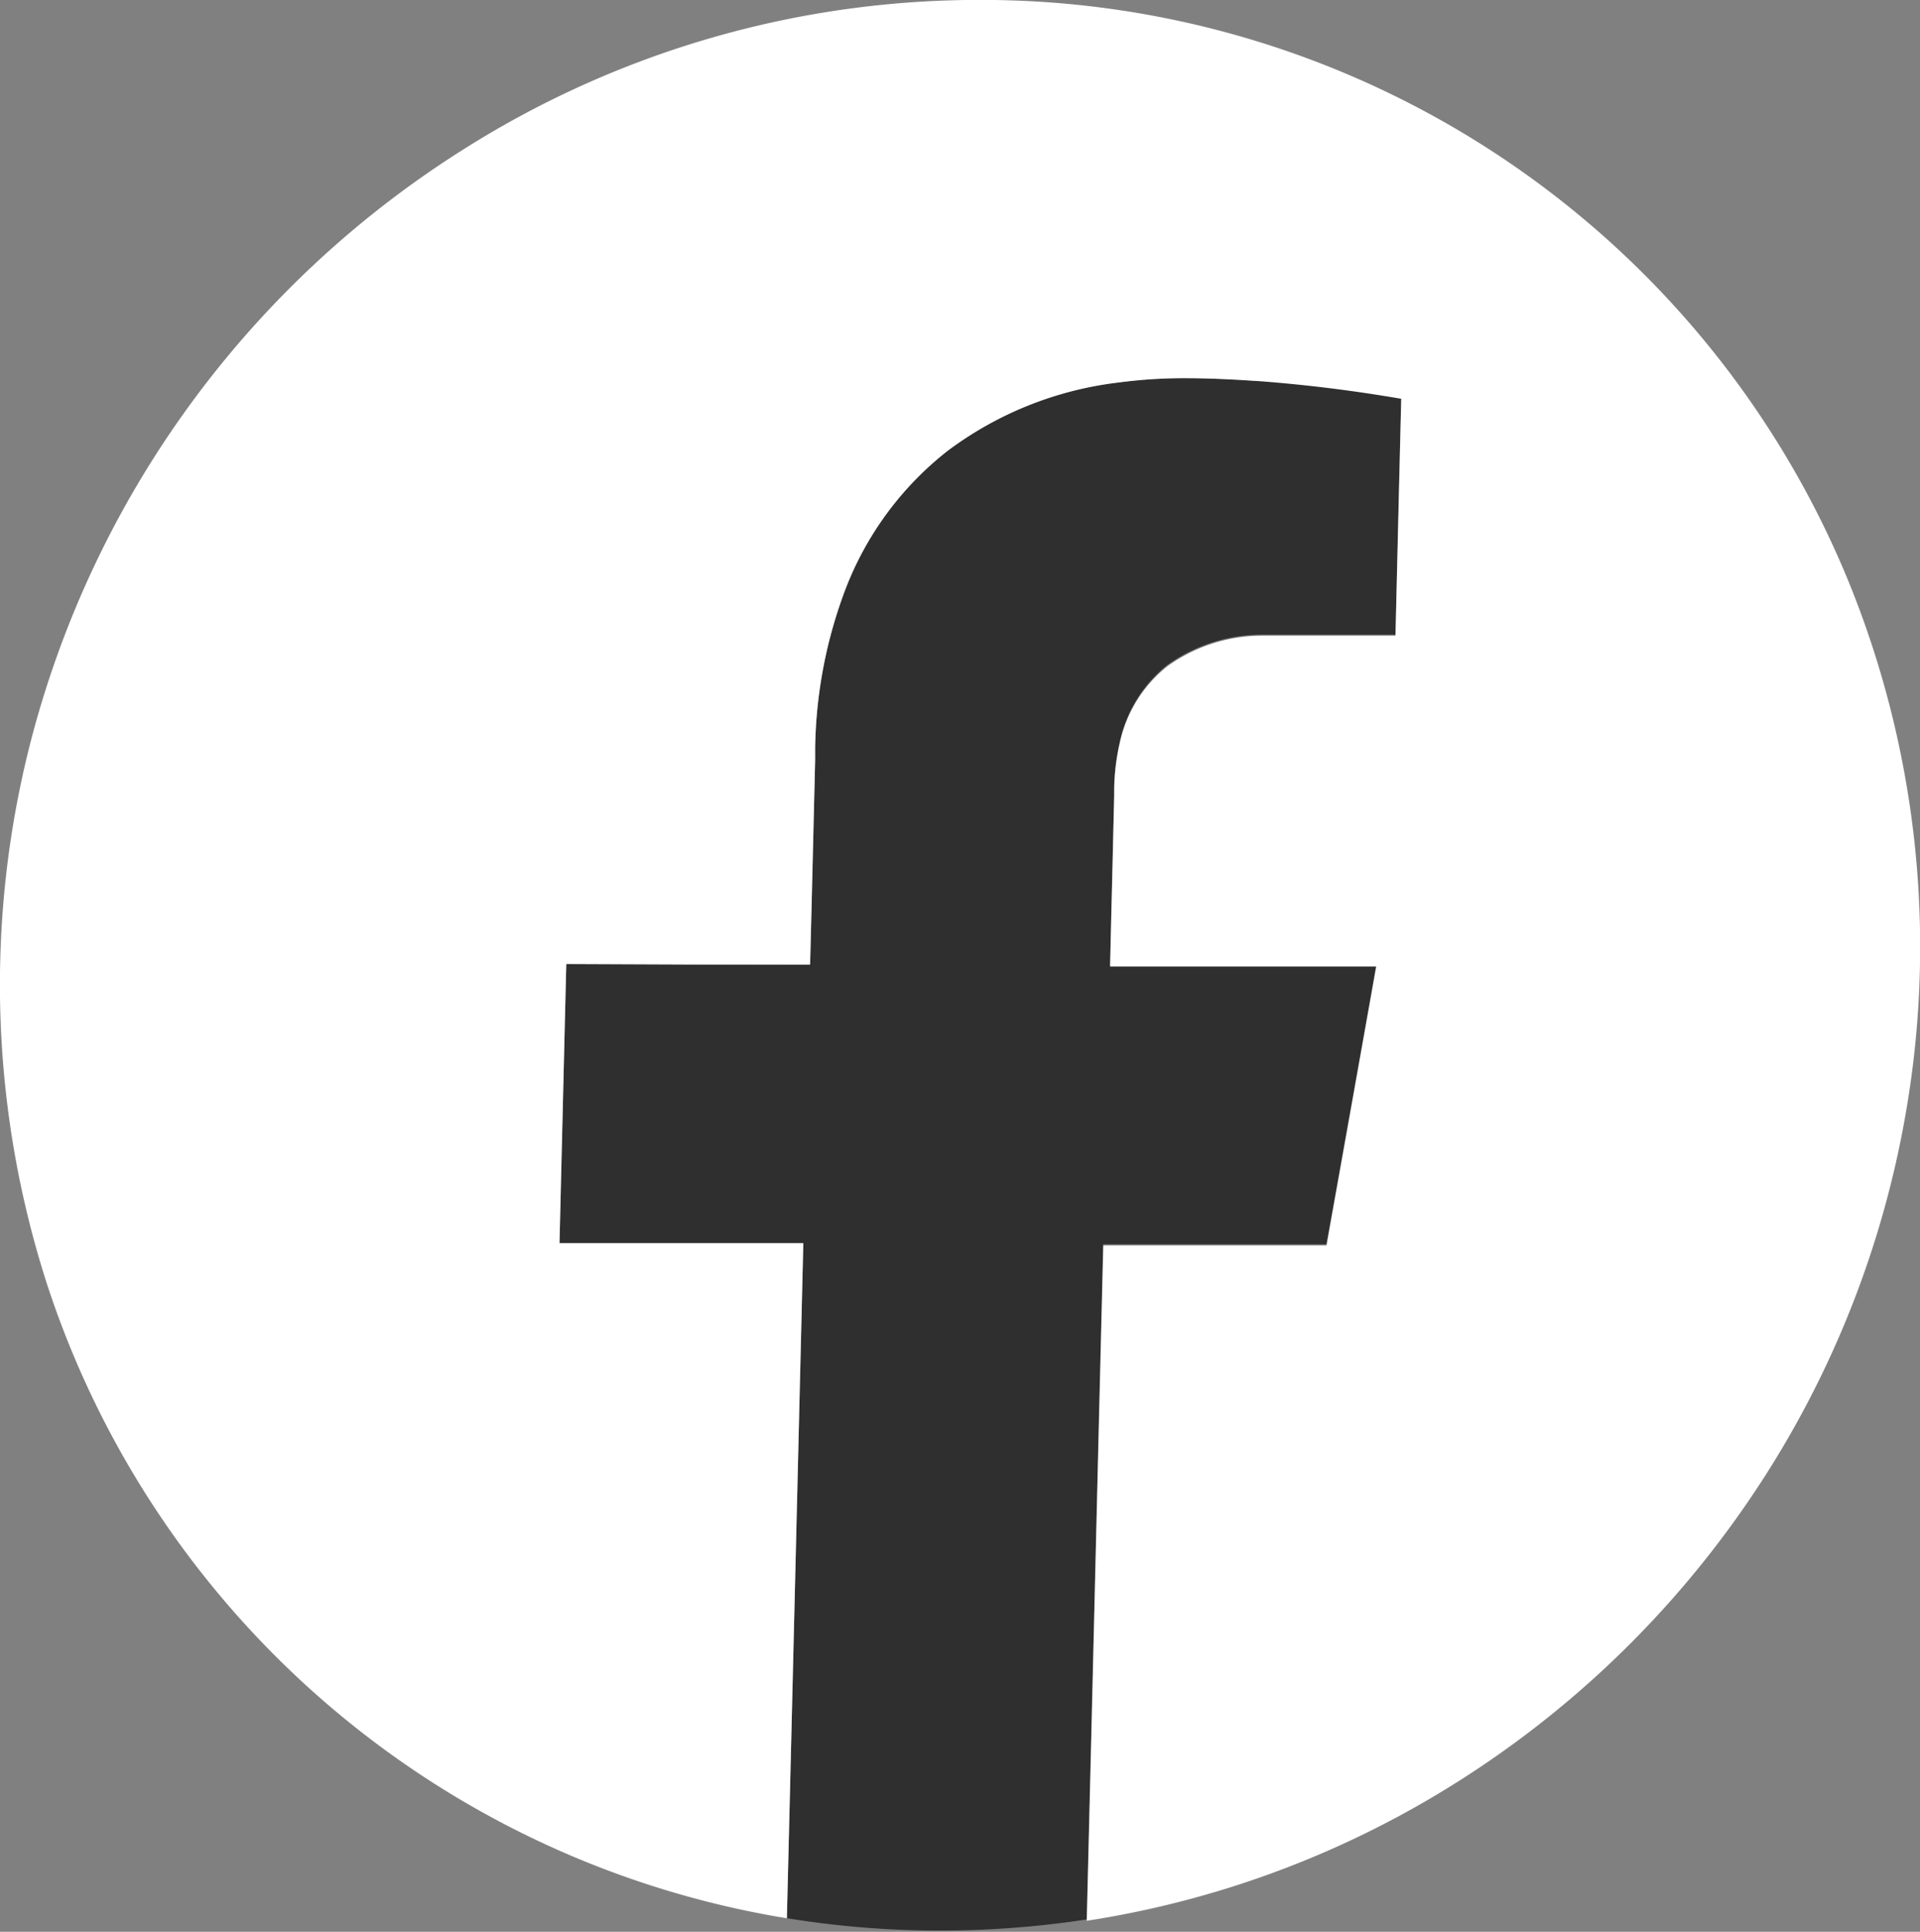
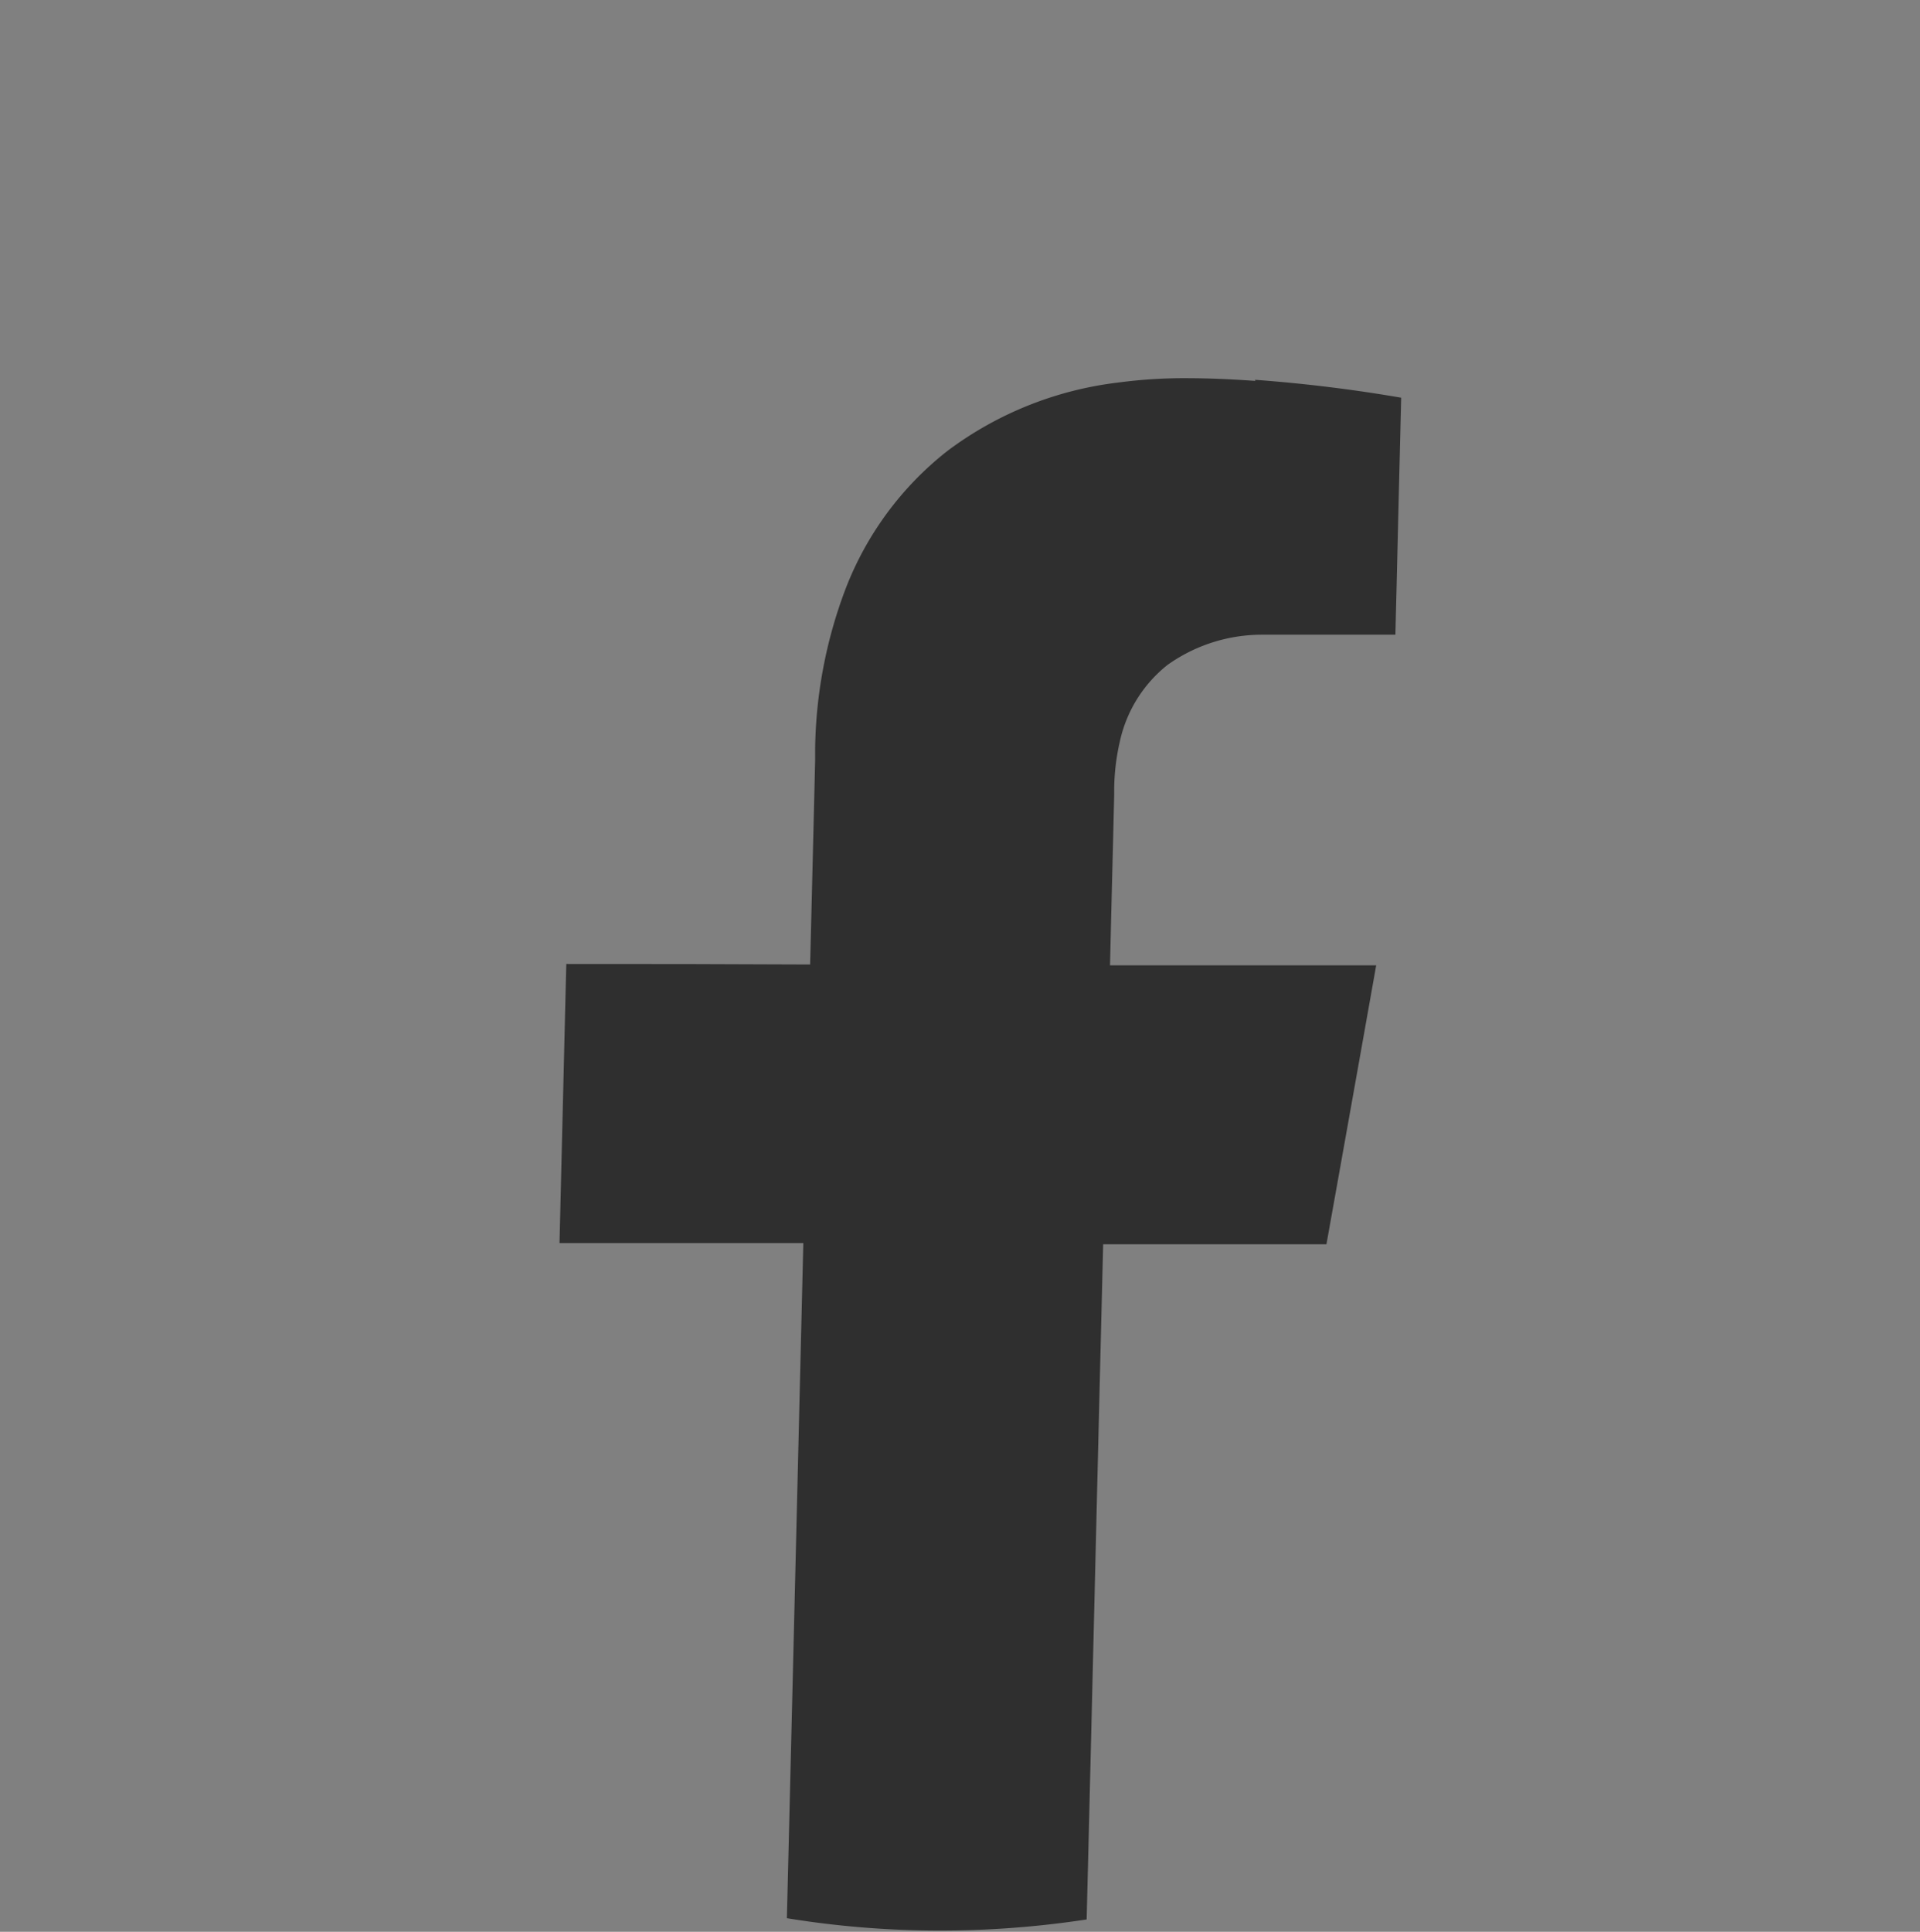
<svg xmlns="http://www.w3.org/2000/svg" width="26.279" height="26.434" viewBox="0 0 26.279 26.434">
  <rect x="0" y="0" width="26.279" height="26.434" fill="#808080" stroke="none" />
  <g id="icon_facebook_wh" transform="translate(0 0.001)">
    <path id="パス_1585" data-name="パス 1585" d="M65.294,37.721l-.135-.009c-.254-.016-.508-.027-.773-.028a6.822,6.822,0,0,0-.965.059,4.852,4.852,0,0,0-2.34.935,4.41,4.41,0,0,0-1.4,1.9,6.392,6.392,0,0,0-.412,2.162q0,.083,0,.167-.017.7-.034,1.4t-.035,1.4l-1.669-.006L55.863,45.7q-.018.716-.035,1.432-.029,1.193-.058,2.387l.931,0,.944,0,.725,0,.737,0q-.042,1.732-.084,3.464-.07,2.887-.141,5.774a13,13,0,0,0,2.044.169,13.272,13.272,0,0,0,2.059-.152q.043-1.732.085-3.465.028-1.155.056-2.31.042-1.732.085-3.464l.848,0,.831,0,.67,0,.707,0q.342-1.908.681-3.817l-1.107,0-1.117,0-.694,0-.725,0q.01-.438.021-.876t.022-.876q.007-.292.014-.584c0-.03,0-.061,0-.091a3.021,3.021,0,0,1,.077-.634,1.836,1.836,0,0,1,.652-1.049,2.229,2.229,0,0,1,1.285-.414l.158,0c.206,0,.411,0,.638,0h1.039q.007-.3.015-.608.017-.709.034-1.419.015-.608.03-1.216c-.646-.111-1.3-.193-2-.245" transform="translate(-48.112 -32.51)" fill="#2f2f2f" />
-     <path id="パス_1586" data-name="パス 1586" d="M13.458,0A12.824,12.824,0,0,1,25.283,7.914a13.242,13.242,0,0,1,.812,7.256,13.478,13.478,0,0,1-2.458,5.784,13.629,13.629,0,0,1-3.991,3.615,13.261,13.261,0,0,1-4.771,1.715q.043-1.732.085-3.465.028-1.155.056-2.31.042-1.732.085-3.465l.848,0,.8,0,.7,0,.707,0q.342-1.908.681-3.817l-1.107,0-1.09,0-.721,0-.725,0q.01-.438.021-.876t.021-.876q.007-.292.014-.584c0-.03,0-.061,0-.091a3.01,3.01,0,0,1,.077-.634,1.835,1.835,0,0,1,.652-1.049A2.229,2.229,0,0,1,17.266,8.7l.158,0c.206,0,.411,0,.617,0H19.1q.008-.3.015-.608.017-.709.034-1.418.015-.608.03-1.216c-.646-.111-1.3-.193-1.954-.242l-.154-.01c-.278-.017-.533-.028-.787-.03a6.871,6.871,0,0,0-.975.059,4.853,4.853,0,0,0-2.34.936,4.411,4.411,0,0,0-1.4,1.9,6.393,6.393,0,0,0-.412,2.162q0,.083,0,.167-.017.7-.034,1.4t-.035,1.4L9.42,13.2l-1.669-.007q-.018.716-.035,1.432-.029,1.193-.058,2.387l.931,0,.917,0,.752,0,.737,0q-.042,1.732-.084,3.464-.07,2.887-.141,5.774A12.833,12.833,0,0,1,.639,17.559a13.356,13.356,0,0,1-.228-7.376A13.6,13.6,0,0,1,6.369,2.029,13.2,13.2,0,0,1,13.458,0" transform="translate(0 -0.002)" fill="#fff" />
  </g>
</svg>